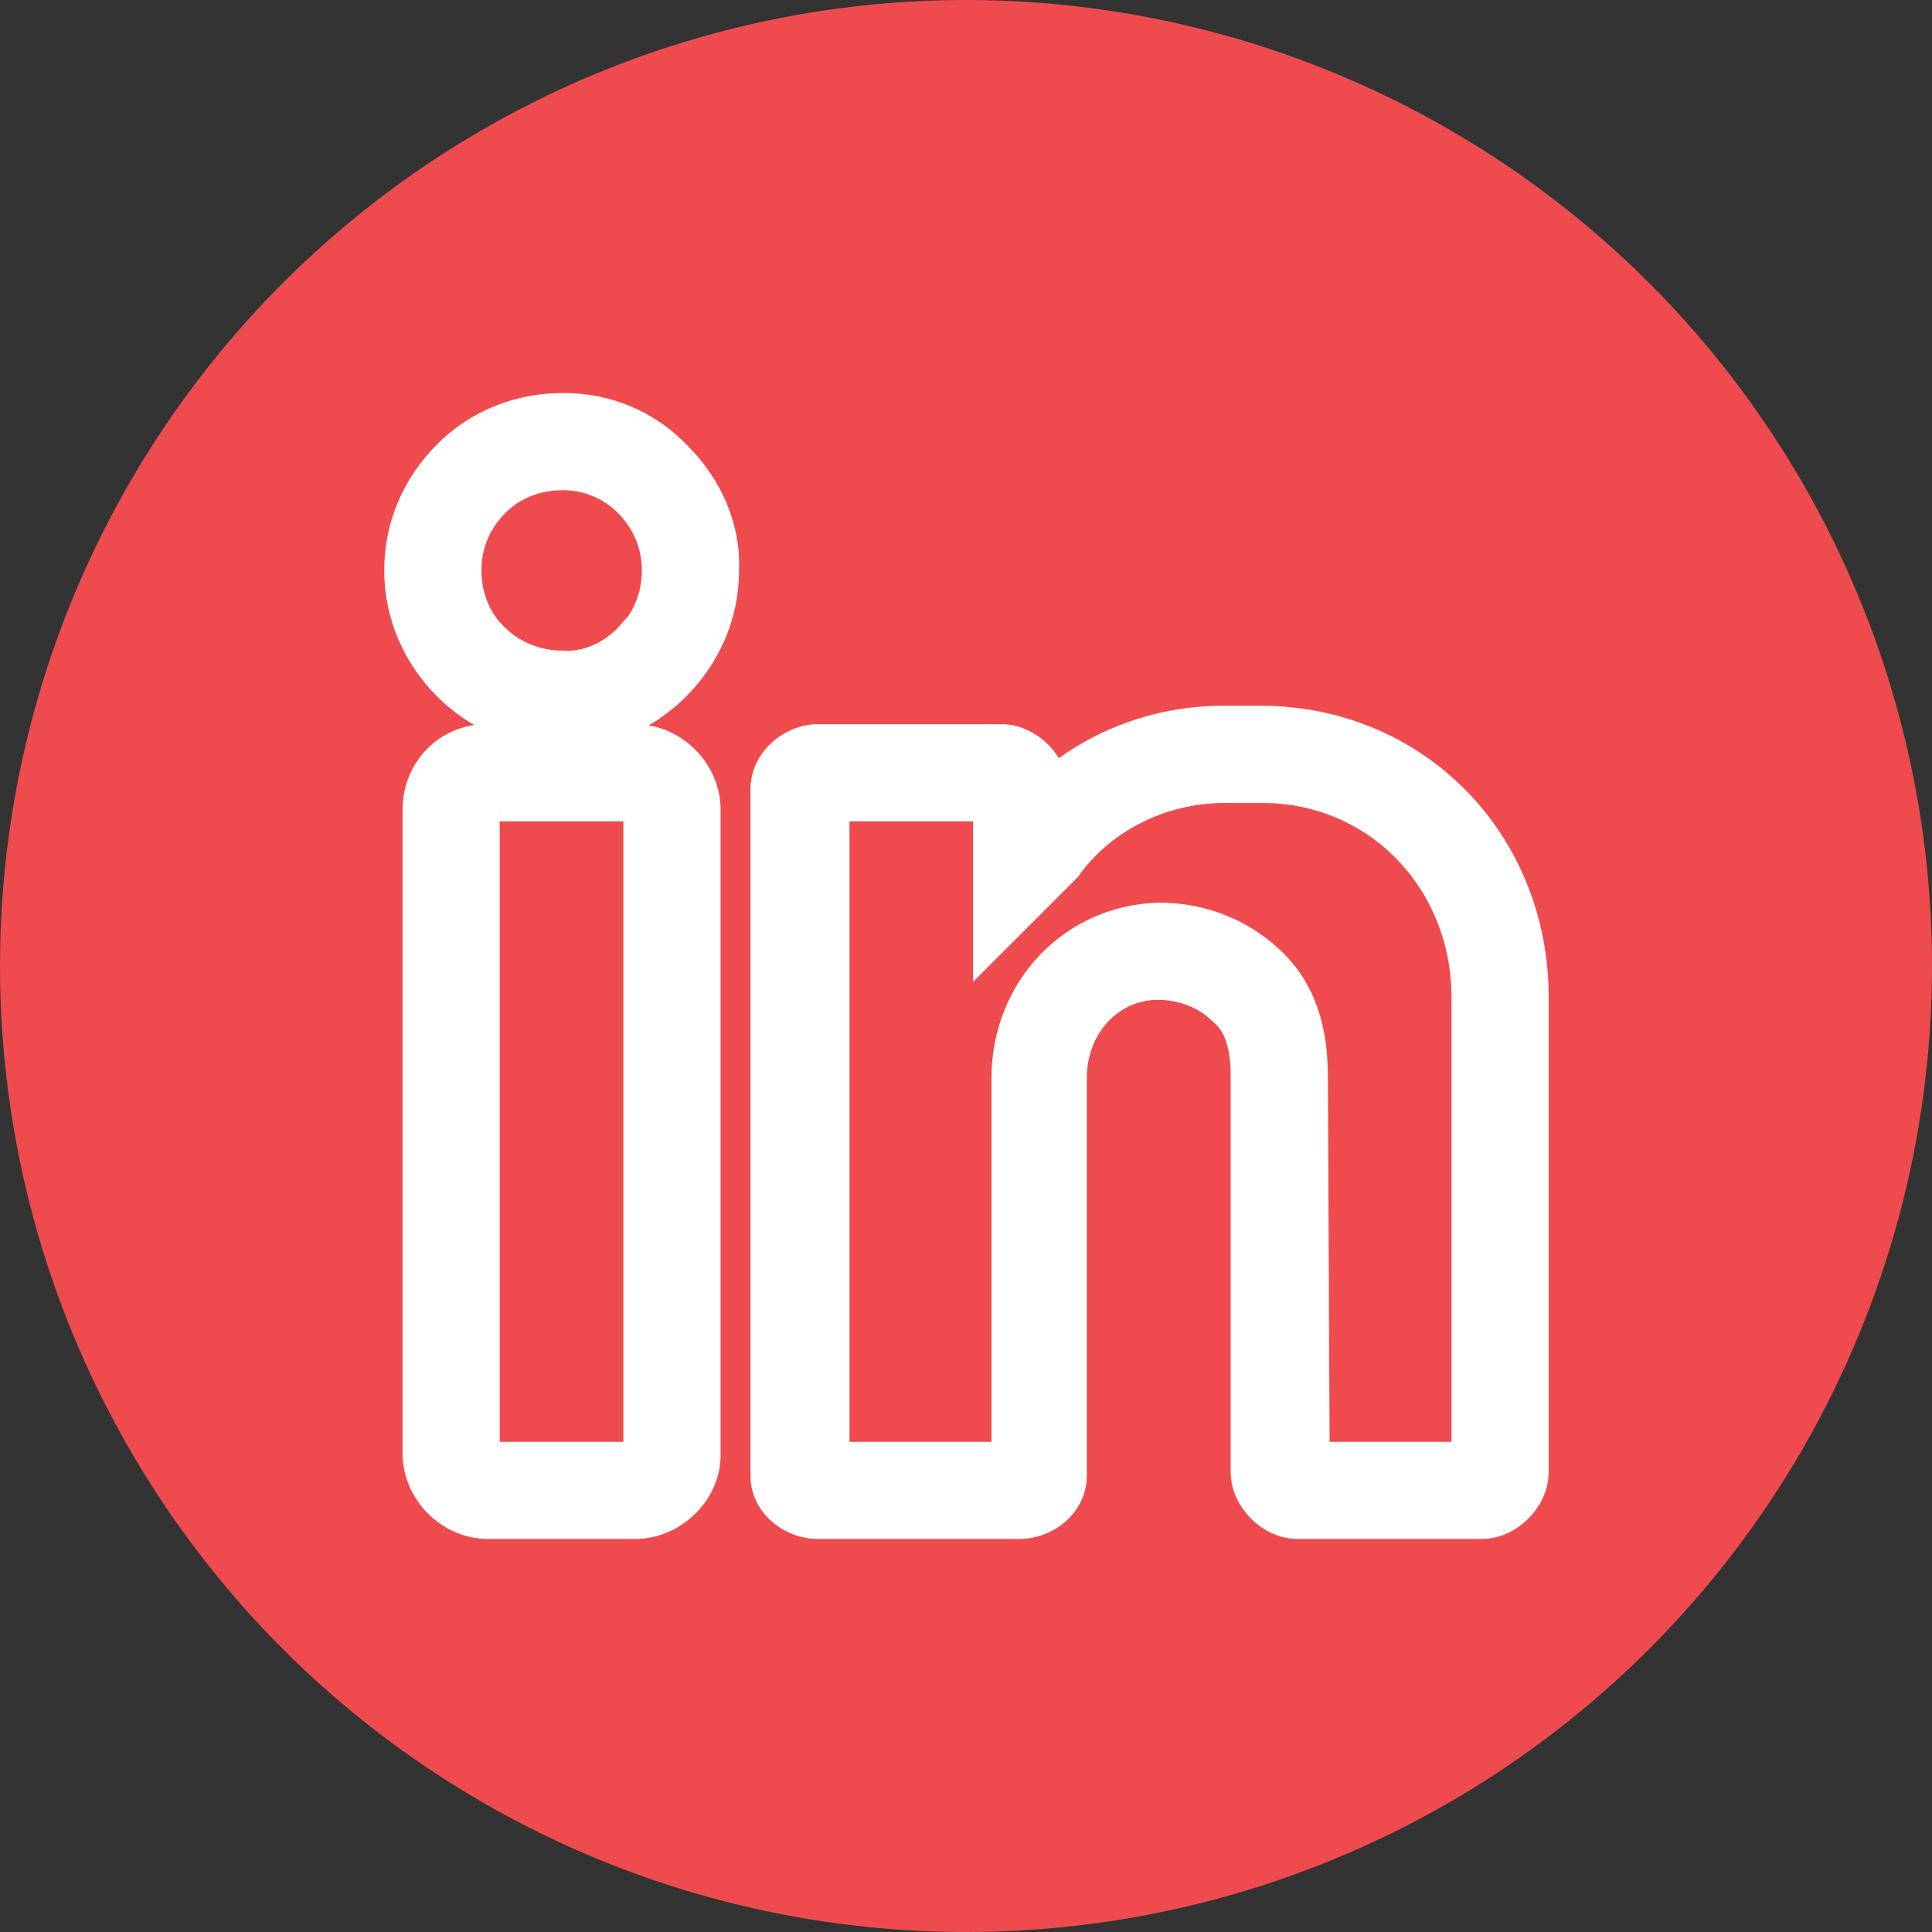
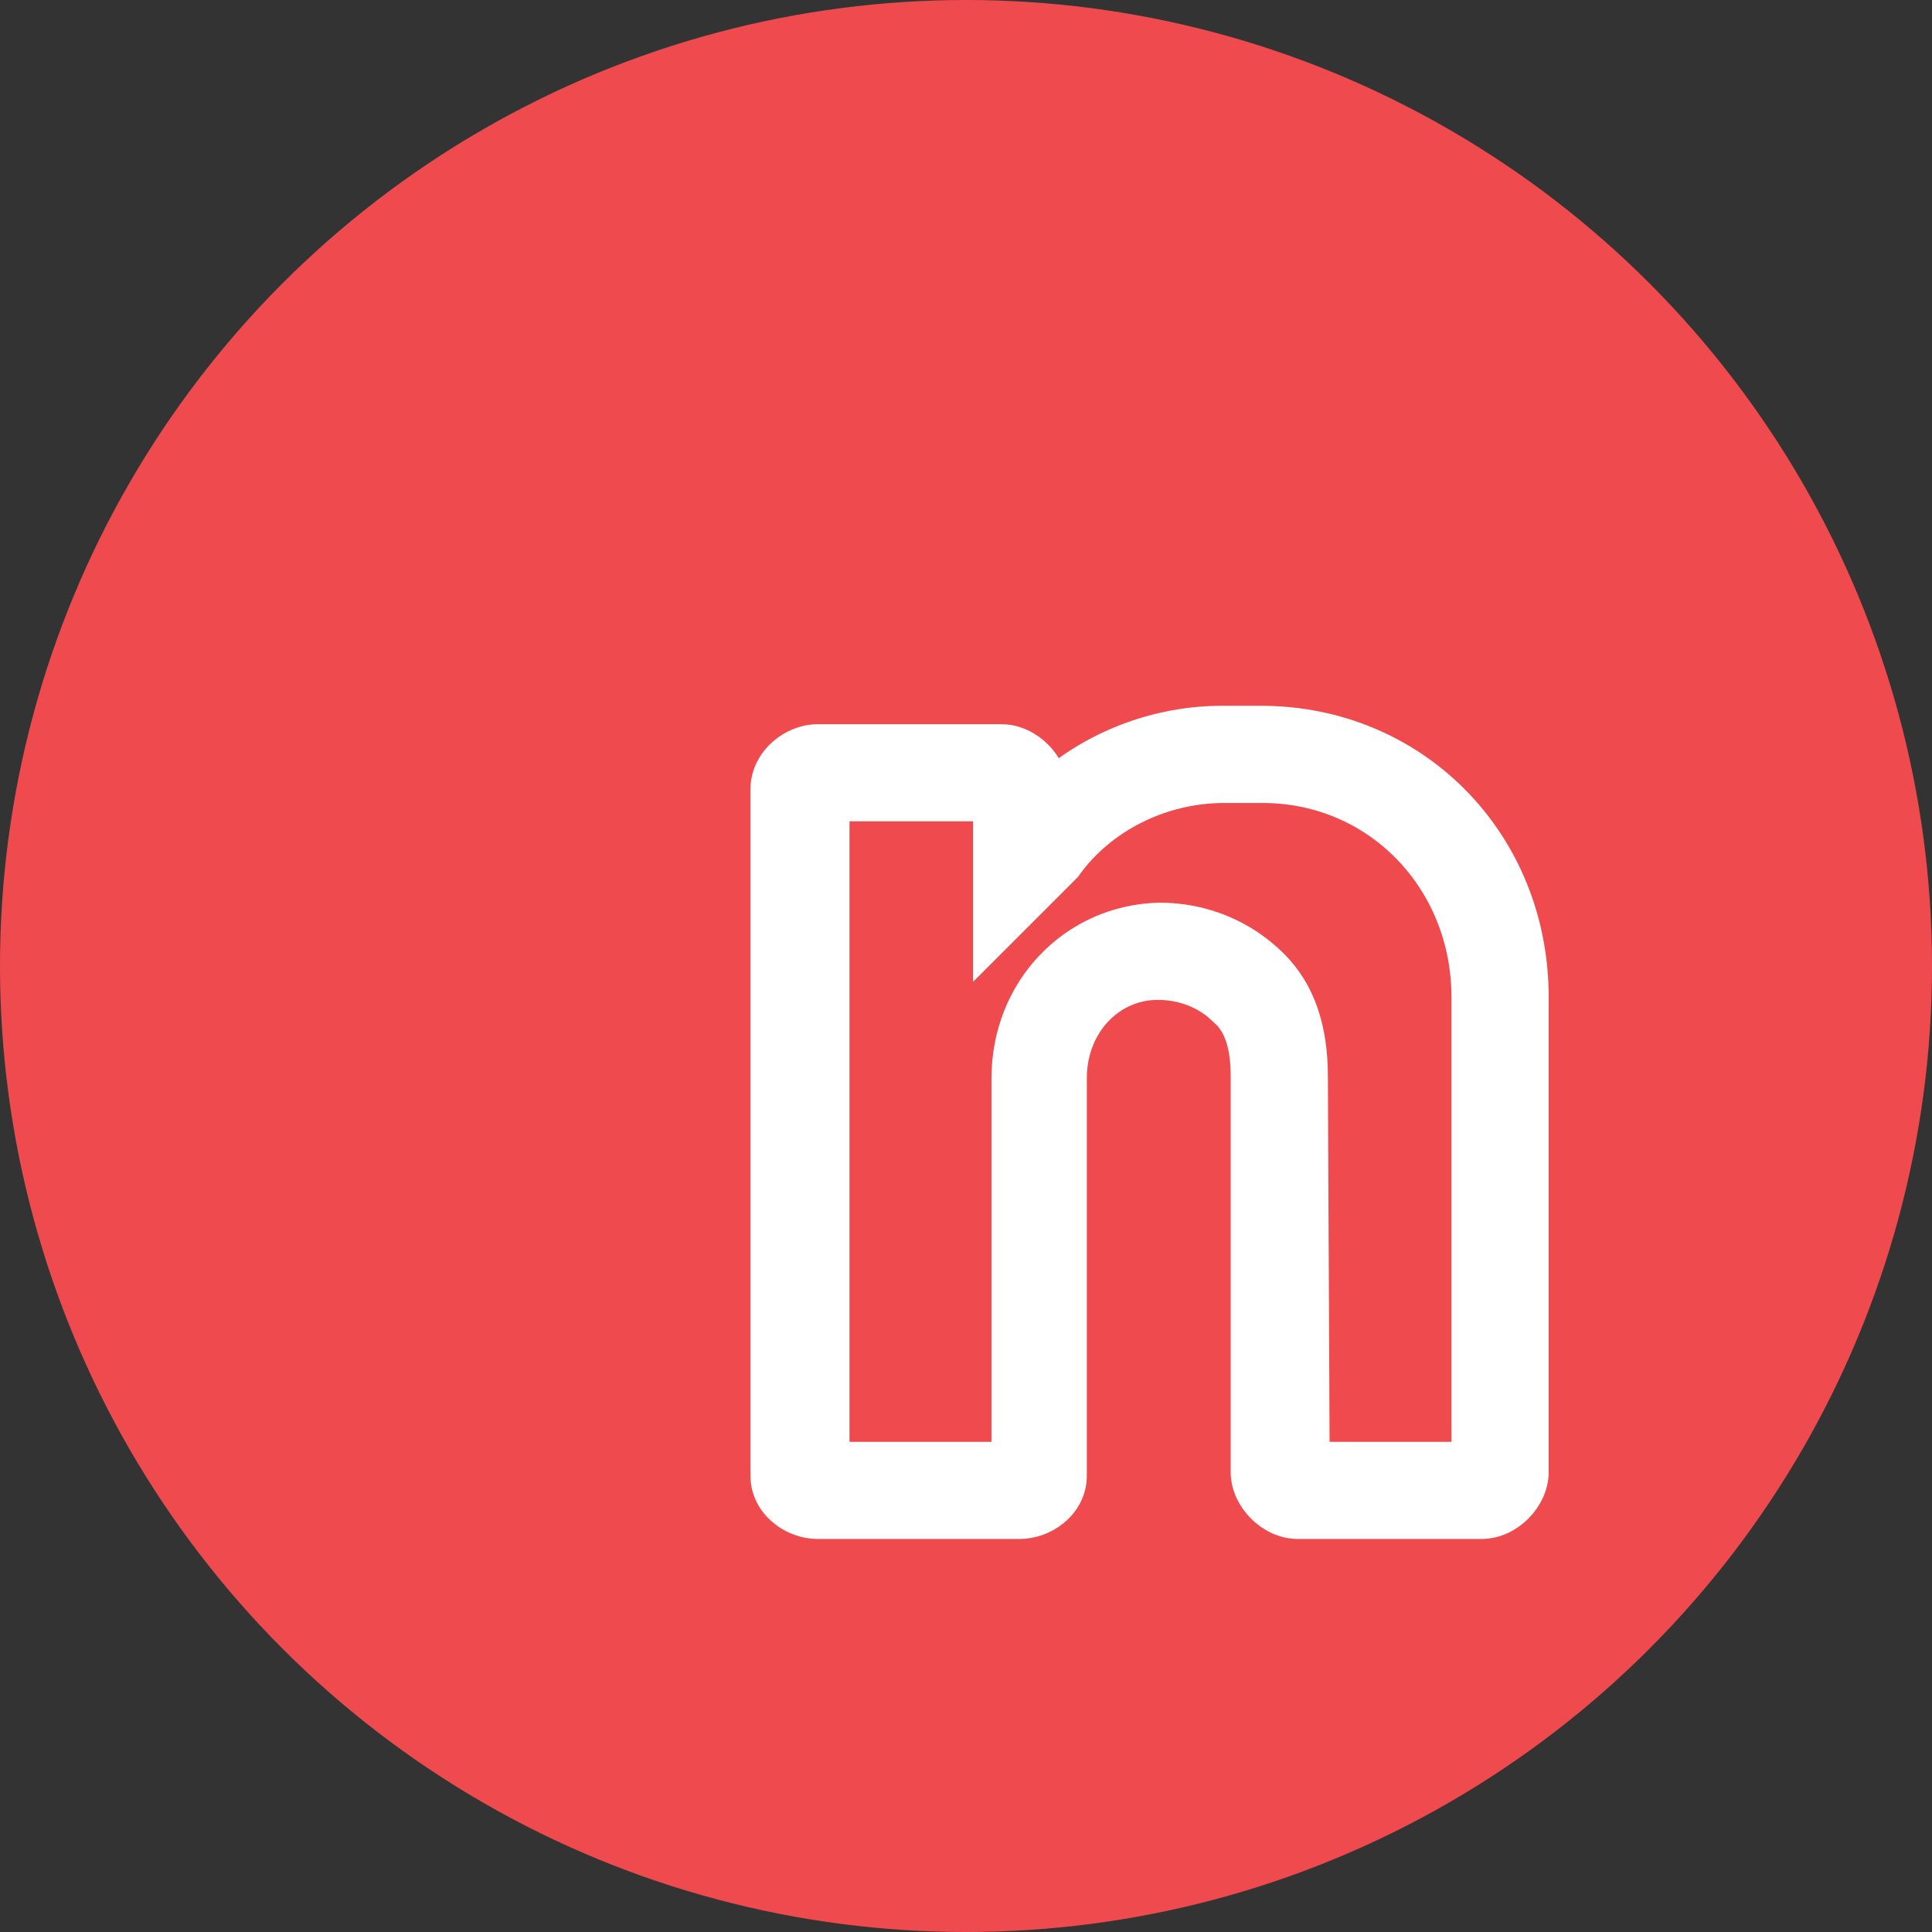
<svg xmlns="http://www.w3.org/2000/svg" width="32" height="32" viewBox="0 0 32 32" fill="none">
  <rect x="0" y="0" width="32" height="32" fill="#333333" stroke="none" />
  <circle cx="16" cy="16" r="16" fill="#EF4B4F" />
-   <path d="M10.413 10.574L10.413 10.573L10.406 10.581C10.111 10.876 9.721 11.052 9.318 11.026L9.31 11.026H9.302C8.906 11.026 8.484 10.866 8.199 10.581L8.199 10.581L8.191 10.574C7.885 10.292 7.724 9.875 7.724 9.447C7.724 9.026 7.88 8.632 8.199 8.314C8.484 8.029 8.875 7.869 9.333 7.869C9.725 7.869 10.118 8.026 10.406 8.314C10.724 8.632 10.881 9.026 10.881 9.447C10.881 9.875 10.72 10.292 10.413 10.574ZM9.333 6.759C8.6 6.759 7.925 7.027 7.419 7.533C6.885 8.068 6.614 8.741 6.614 9.447C6.614 10.188 6.918 10.86 7.419 11.361C7.918 11.86 8.621 12.168 9.308 12.136H9.308H9.309H9.309H9.309H9.309H9.309H9.309H9.309H9.309H9.309H9.309H9.309H9.31H9.31H9.31H9.31H9.31H9.31H9.31H9.31H9.31H9.31H9.31H9.311H9.311H9.311H9.311H9.311H9.311H9.311H9.311H9.311H9.311H9.312H9.312H9.312H9.312H9.312H9.312H9.312H9.312H9.312H9.312H9.313H9.313H9.313H9.313H9.313H9.313H9.313H9.313H9.313H9.313H9.314H9.314H9.314H9.314H9.314H9.314H9.314H9.314H9.315H9.315H9.315H9.315H9.315H9.315H9.315H9.315H9.315H9.316H9.316H9.316H9.316H9.316H9.316H9.316H9.316H9.316H9.317H9.317H9.317H9.317H9.317H9.317H9.317H9.317H9.318H9.318H9.318H9.318H9.318H9.318H9.318H9.318H9.319H9.319H9.319H9.319H9.319H9.319H9.319H9.319H9.32H9.32H9.32H9.32H9.32H9.32H9.32H9.32H9.321H9.321H9.321H9.321H9.321H9.321H9.321H9.322H9.322H9.322H9.322H9.322H9.322H9.322H9.322H9.323H9.323H9.323H9.323H9.323H9.323H9.323H9.324H9.324H9.324H9.324H9.324H9.324H9.324H9.325H9.325H9.325H9.325H9.325H9.325H9.325H9.326H9.326H9.326H9.326H9.326H9.326H9.326H9.327H9.327H9.327H9.327H9.327H9.327H9.327H9.328H9.328H9.328H9.328H9.328H9.328H9.329H9.329H9.329H9.329H9.329H9.329H9.329H9.33H9.33H9.33H9.33H9.33H9.33H9.33H9.331H9.331H9.331H9.331H9.331H9.331H9.332H9.332H9.332H9.332H9.332H9.332H9.332H9.333H9.333H9.333H9.333H9.333H9.333H9.334H9.334H9.334H9.334H9.334H9.334H9.335H9.335H9.335H9.335H9.335H9.335H9.336H9.336H9.336H9.336H9.336H9.336H9.336H9.337H9.337H9.337H9.337H9.337H9.337H9.338H9.338H9.338H9.338H9.338H9.338H9.339H9.339H9.339H9.339H9.339H9.339H9.34H9.34H9.34H9.34H9.34H9.34H9.341H9.341H9.341H9.341H9.341H9.341H9.342H9.342H9.342H9.342H9.342H9.342H9.343H9.343H9.343H9.343H9.343H9.343H9.344H9.344H9.344H9.344H9.344H9.344H9.345H9.345H9.345H9.345H9.345H9.346H9.346H9.346H9.346H9.346H9.346H9.347H9.347H9.347H9.347H9.347H9.347H9.348H9.348H9.348H9.348H9.348H9.348H9.349H9.349H9.349H9.349H9.349H9.35H9.35H9.35H9.35H9.35H9.35H9.351H9.351H9.351H9.351H9.351H9.351H9.352H9.352H9.352H9.352H9.352H9.352H9.353H9.353H9.353H9.353H9.353H9.354H9.354H9.354H9.354H9.354H9.354H9.355H9.355H9.355H9.355H9.355H9.355H9.356H9.356H9.356H9.356H9.356H9.357H9.357H9.357H9.357H9.357H9.357H9.358H9.358H9.358H9.358H9.358H9.359H9.359H9.359H9.359H9.359H9.359H9.36H9.36H9.36H9.36H9.36H9.36H9.361H9.361H9.361H9.361H9.361H9.362H9.362H9.362H9.362H9.362H9.362H9.363H9.363H9.363H9.363H9.363C10.042 12.136 10.684 11.863 11.186 11.361C11.685 10.862 11.989 10.192 11.991 9.453C12.023 8.736 11.715 8.064 11.219 7.567C10.713 7.028 10.037 6.759 9.333 6.759Z" fill="white" stroke="white" stroke-width="0.5" />
-   <path d="M10.52 12.245H8.052C7.421 12.245 6.918 12.758 6.918 13.409V24.076C6.918 24.701 7.457 25.24 8.082 25.24H10.52C11.141 25.24 11.685 24.707 11.685 24.106V13.409C11.685 12.783 11.146 12.245 10.52 12.245ZM10.575 24.102C10.574 24.104 10.571 24.107 10.566 24.112C10.56 24.117 10.551 24.122 10.542 24.126C10.533 24.13 10.525 24.131 10.52 24.131H8.084C8.083 24.13 8.08 24.13 8.076 24.128C8.069 24.124 8.059 24.118 8.05 24.109C8.04 24.099 8.034 24.09 8.03 24.082C8.028 24.078 8.028 24.076 8.027 24.075V13.409C8.027 13.404 8.029 13.397 8.032 13.387C8.036 13.378 8.041 13.37 8.046 13.363C8.051 13.358 8.054 13.356 8.056 13.354H10.519C10.52 13.355 10.523 13.355 10.527 13.357C10.534 13.361 10.544 13.367 10.553 13.376C10.562 13.386 10.569 13.395 10.572 13.403C10.574 13.407 10.575 13.409 10.575 13.41V24.102ZM10.576 24.1C10.576 24.1 10.576 24.1 10.576 24.101L10.576 24.1ZM8.058 13.354C8.058 13.354 8.058 13.354 8.057 13.354L8.058 13.354Z" fill="white" stroke="white" stroke-width="0.5" />
  <path d="M20.244 11.94C19.194 11.94 18.188 12.321 17.431 12.956C17.395 12.782 17.3 12.626 17.183 12.509C17.033 12.359 16.82 12.245 16.587 12.245H13.539C13.334 12.245 13.124 12.333 12.967 12.47C12.808 12.609 12.68 12.819 12.68 13.074V24.442C12.68 24.7 12.811 24.904 12.975 25.036C13.135 25.166 13.343 25.24 13.539 25.24H16.892C17.088 25.24 17.296 25.166 17.456 25.036C17.62 24.904 17.751 24.7 17.751 24.442V17.859C17.751 16.974 18.388 16.311 19.177 16.311C19.602 16.311 19.994 16.469 20.281 16.756L20.28 16.756L20.29 16.765C20.518 16.969 20.634 17.309 20.634 17.828V24.381C20.634 24.614 20.748 24.827 20.898 24.977C21.047 25.126 21.26 25.24 21.494 25.24H24.541C24.775 25.24 24.988 25.126 25.137 24.977C25.286 24.827 25.401 24.614 25.401 24.381V16.518C25.401 13.945 23.433 11.94 20.884 11.94H20.244ZM19.208 15.201V15.201L19.202 15.201C17.781 15.235 16.672 16.387 16.672 17.859V24.131H13.82V13.354H16.367V15.055V15.659L16.794 15.232L17.617 14.409L17.617 14.409L17.647 14.378L17.662 14.364L17.674 14.347C18.235 13.562 19.224 13.05 20.274 13.05H20.914C22.811 13.05 24.291 14.577 24.291 16.518V24.131H21.773L21.744 17.828C21.744 17.828 21.744 17.828 21.744 17.828C21.743 17.055 21.549 16.433 21.091 15.975C20.586 15.47 19.912 15.201 19.208 15.201Z" fill="white" stroke="white" stroke-width="0.5" />
</svg>